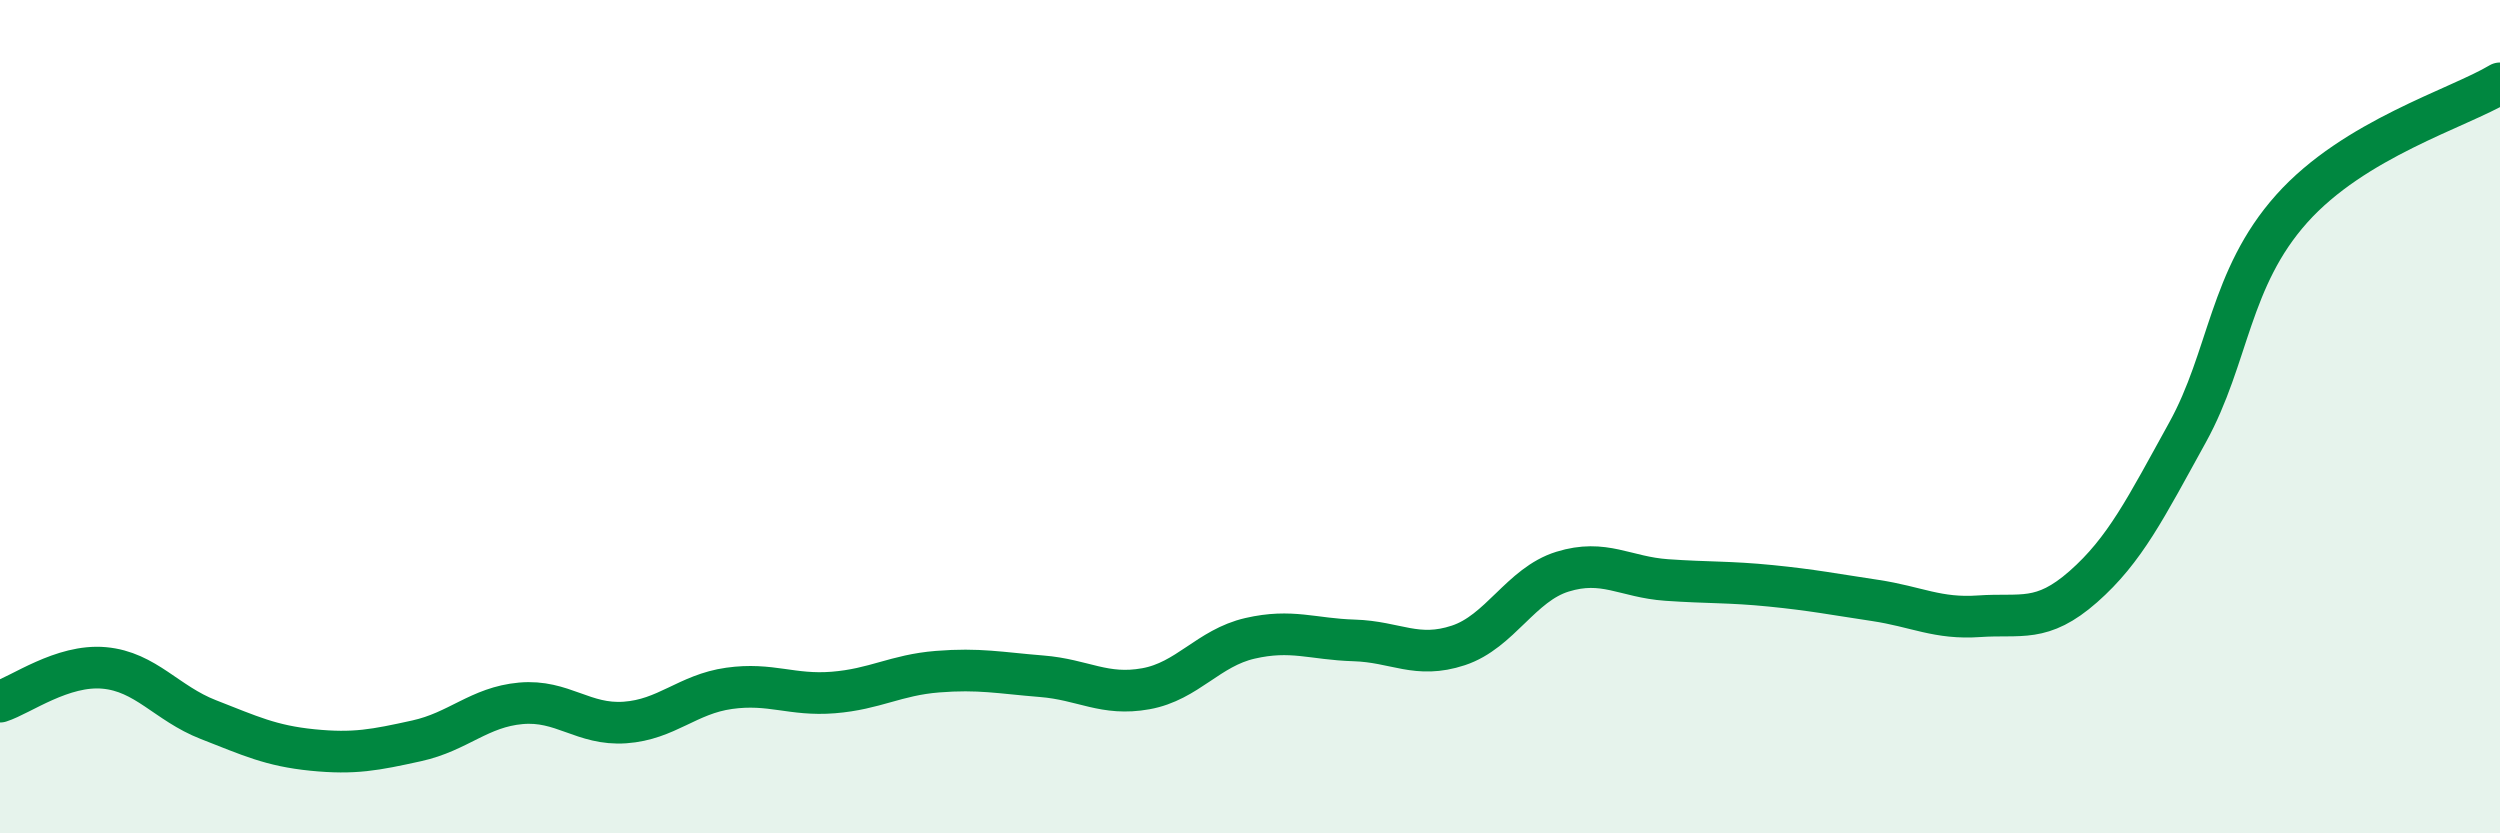
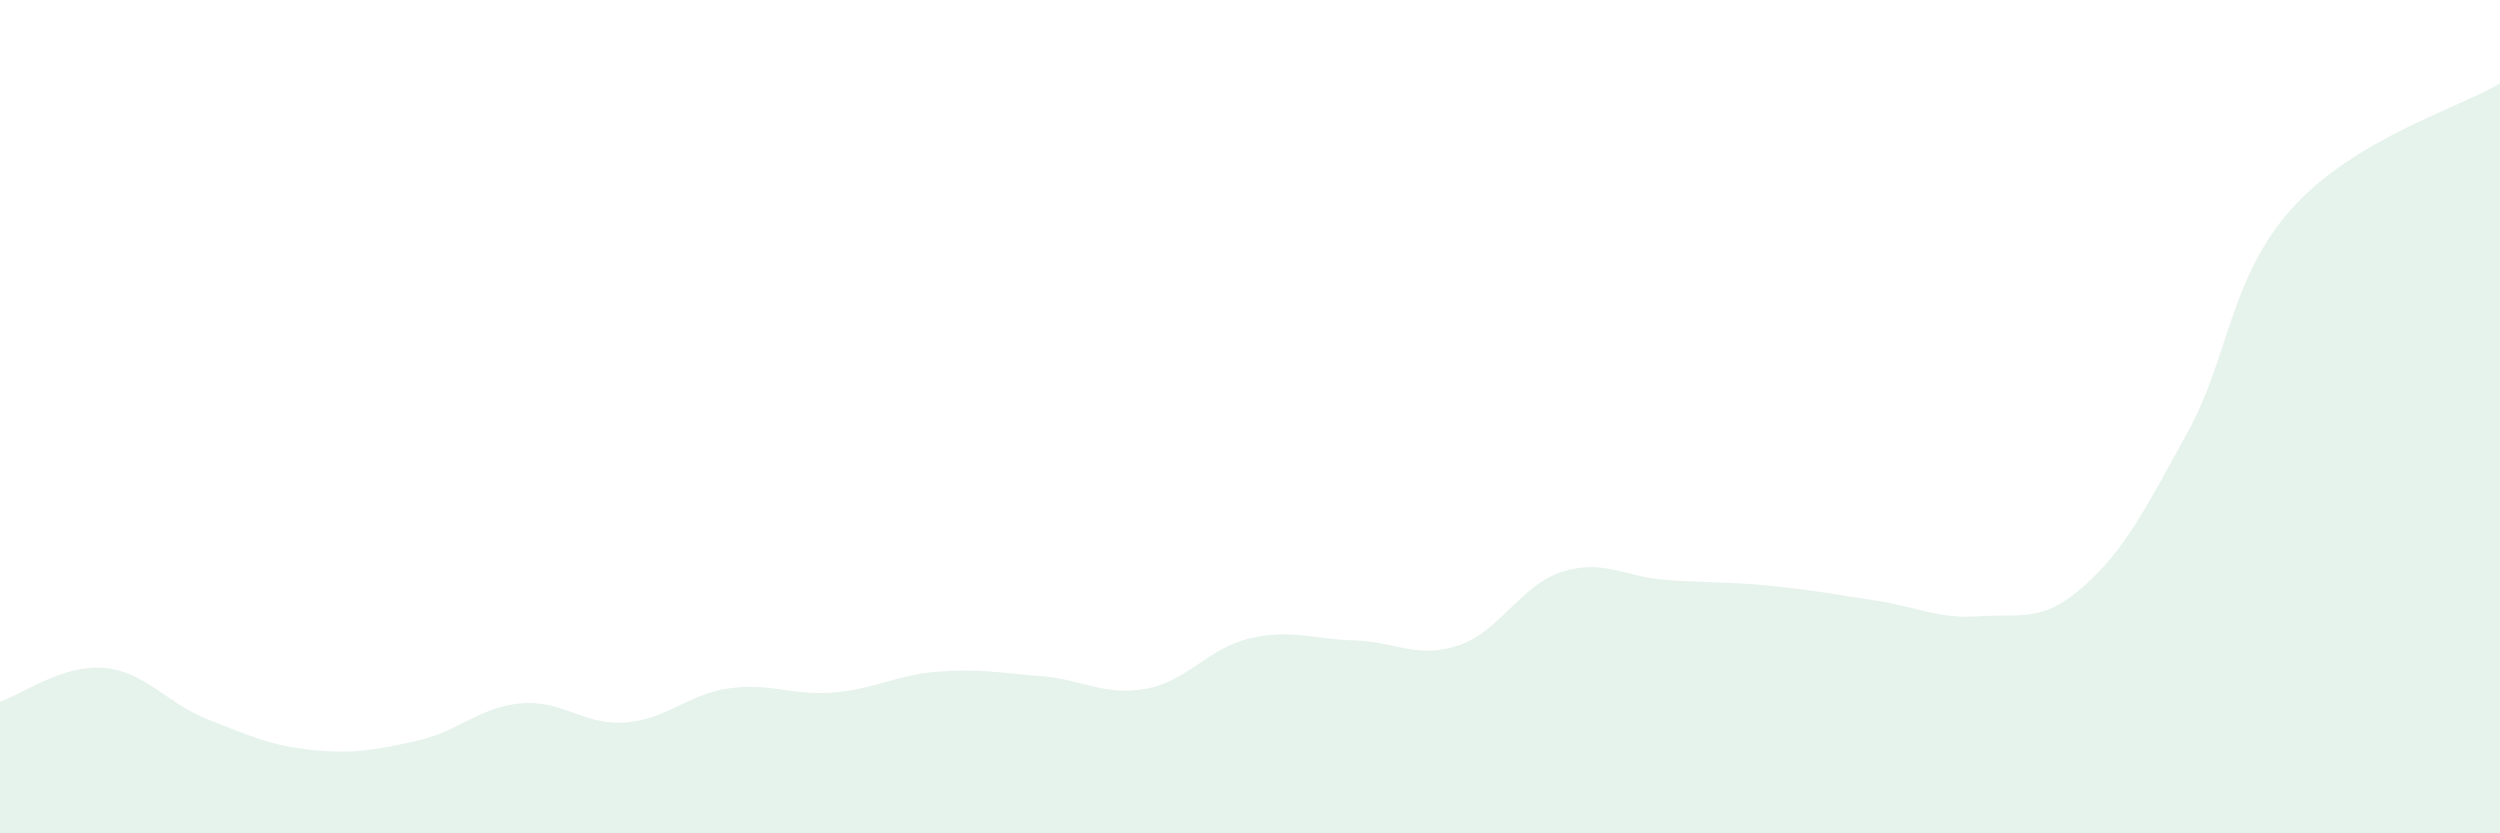
<svg xmlns="http://www.w3.org/2000/svg" width="60" height="20" viewBox="0 0 60 20">
  <path d="M 0,16.84 C 0.5,16.68 1.5,15.94 2.5,16.03 C 3.5,16.12 4,16.88 5,17.27 C 6,17.66 6.5,17.9 7.5,18 C 8.5,18.1 9,18 10,17.78 C 11,17.56 11.5,16.97 12.5,16.88 C 13.5,16.79 14,17.41 15,17.34 C 16,17.27 16.5,16.66 17.5,16.52 C 18.5,16.38 19,16.7 20,16.62 C 21,16.54 21.5,16.2 22.5,16.12 C 23.5,16.04 24,16.15 25,16.23 C 26,16.31 26.5,16.71 27.5,16.53 C 28.5,16.35 29,15.55 30,15.32 C 31,15.09 31.5,15.34 32.5,15.37 C 33.5,15.4 34,15.82 35,15.49 C 36,15.16 36.5,14.03 37.5,13.72 C 38.5,13.41 39,13.85 40,13.92 C 41,13.99 41.5,13.96 42.5,14.06 C 43.5,14.16 44,14.26 45,14.41 C 46,14.56 46.5,14.86 47.5,14.79 C 48.5,14.72 49,14.96 50,14.08 C 51,13.2 51.5,12.19 52.5,10.38 C 53.5,8.57 53.5,6.69 55,5.01 C 56.5,3.33 59,2.6 60,2L60 20L0 20Z" fill="#008740" opacity="0.1" stroke-linecap="round" stroke-linejoin="round" />
-   <path d="M 0,16.84 C 0.5,16.68 1.5,15.94 2.5,16.03 C 3.5,16.12 4,16.88 5,17.27 C 6,17.66 6.5,17.9 7.5,18 C 8.5,18.1 9,18 10,17.78 C 11,17.56 11.5,16.97 12.5,16.88 C 13.5,16.79 14,17.41 15,17.34 C 16,17.27 16.5,16.66 17.5,16.52 C 18.5,16.38 19,16.7 20,16.62 C 21,16.54 21.5,16.2 22.5,16.12 C 23.5,16.04 24,16.15 25,16.23 C 26,16.31 26.5,16.71 27.5,16.53 C 28.5,16.35 29,15.55 30,15.32 C 31,15.09 31.5,15.34 32.5,15.37 C 33.5,15.4 34,15.82 35,15.49 C 36,15.16 36.5,14.03 37.5,13.72 C 38.5,13.41 39,13.85 40,13.92 C 41,13.99 41.5,13.96 42.5,14.06 C 43.5,14.16 44,14.26 45,14.41 C 46,14.56 46.5,14.86 47.5,14.79 C 48.5,14.72 49,14.96 50,14.08 C 51,13.2 51.5,12.19 52.5,10.38 C 53.5,8.57 53.5,6.69 55,5.01 C 56.5,3.33 59,2.6 60,2" stroke="#008740" stroke-width="1" fill="none" stroke-linecap="round" stroke-linejoin="round" />
</svg>